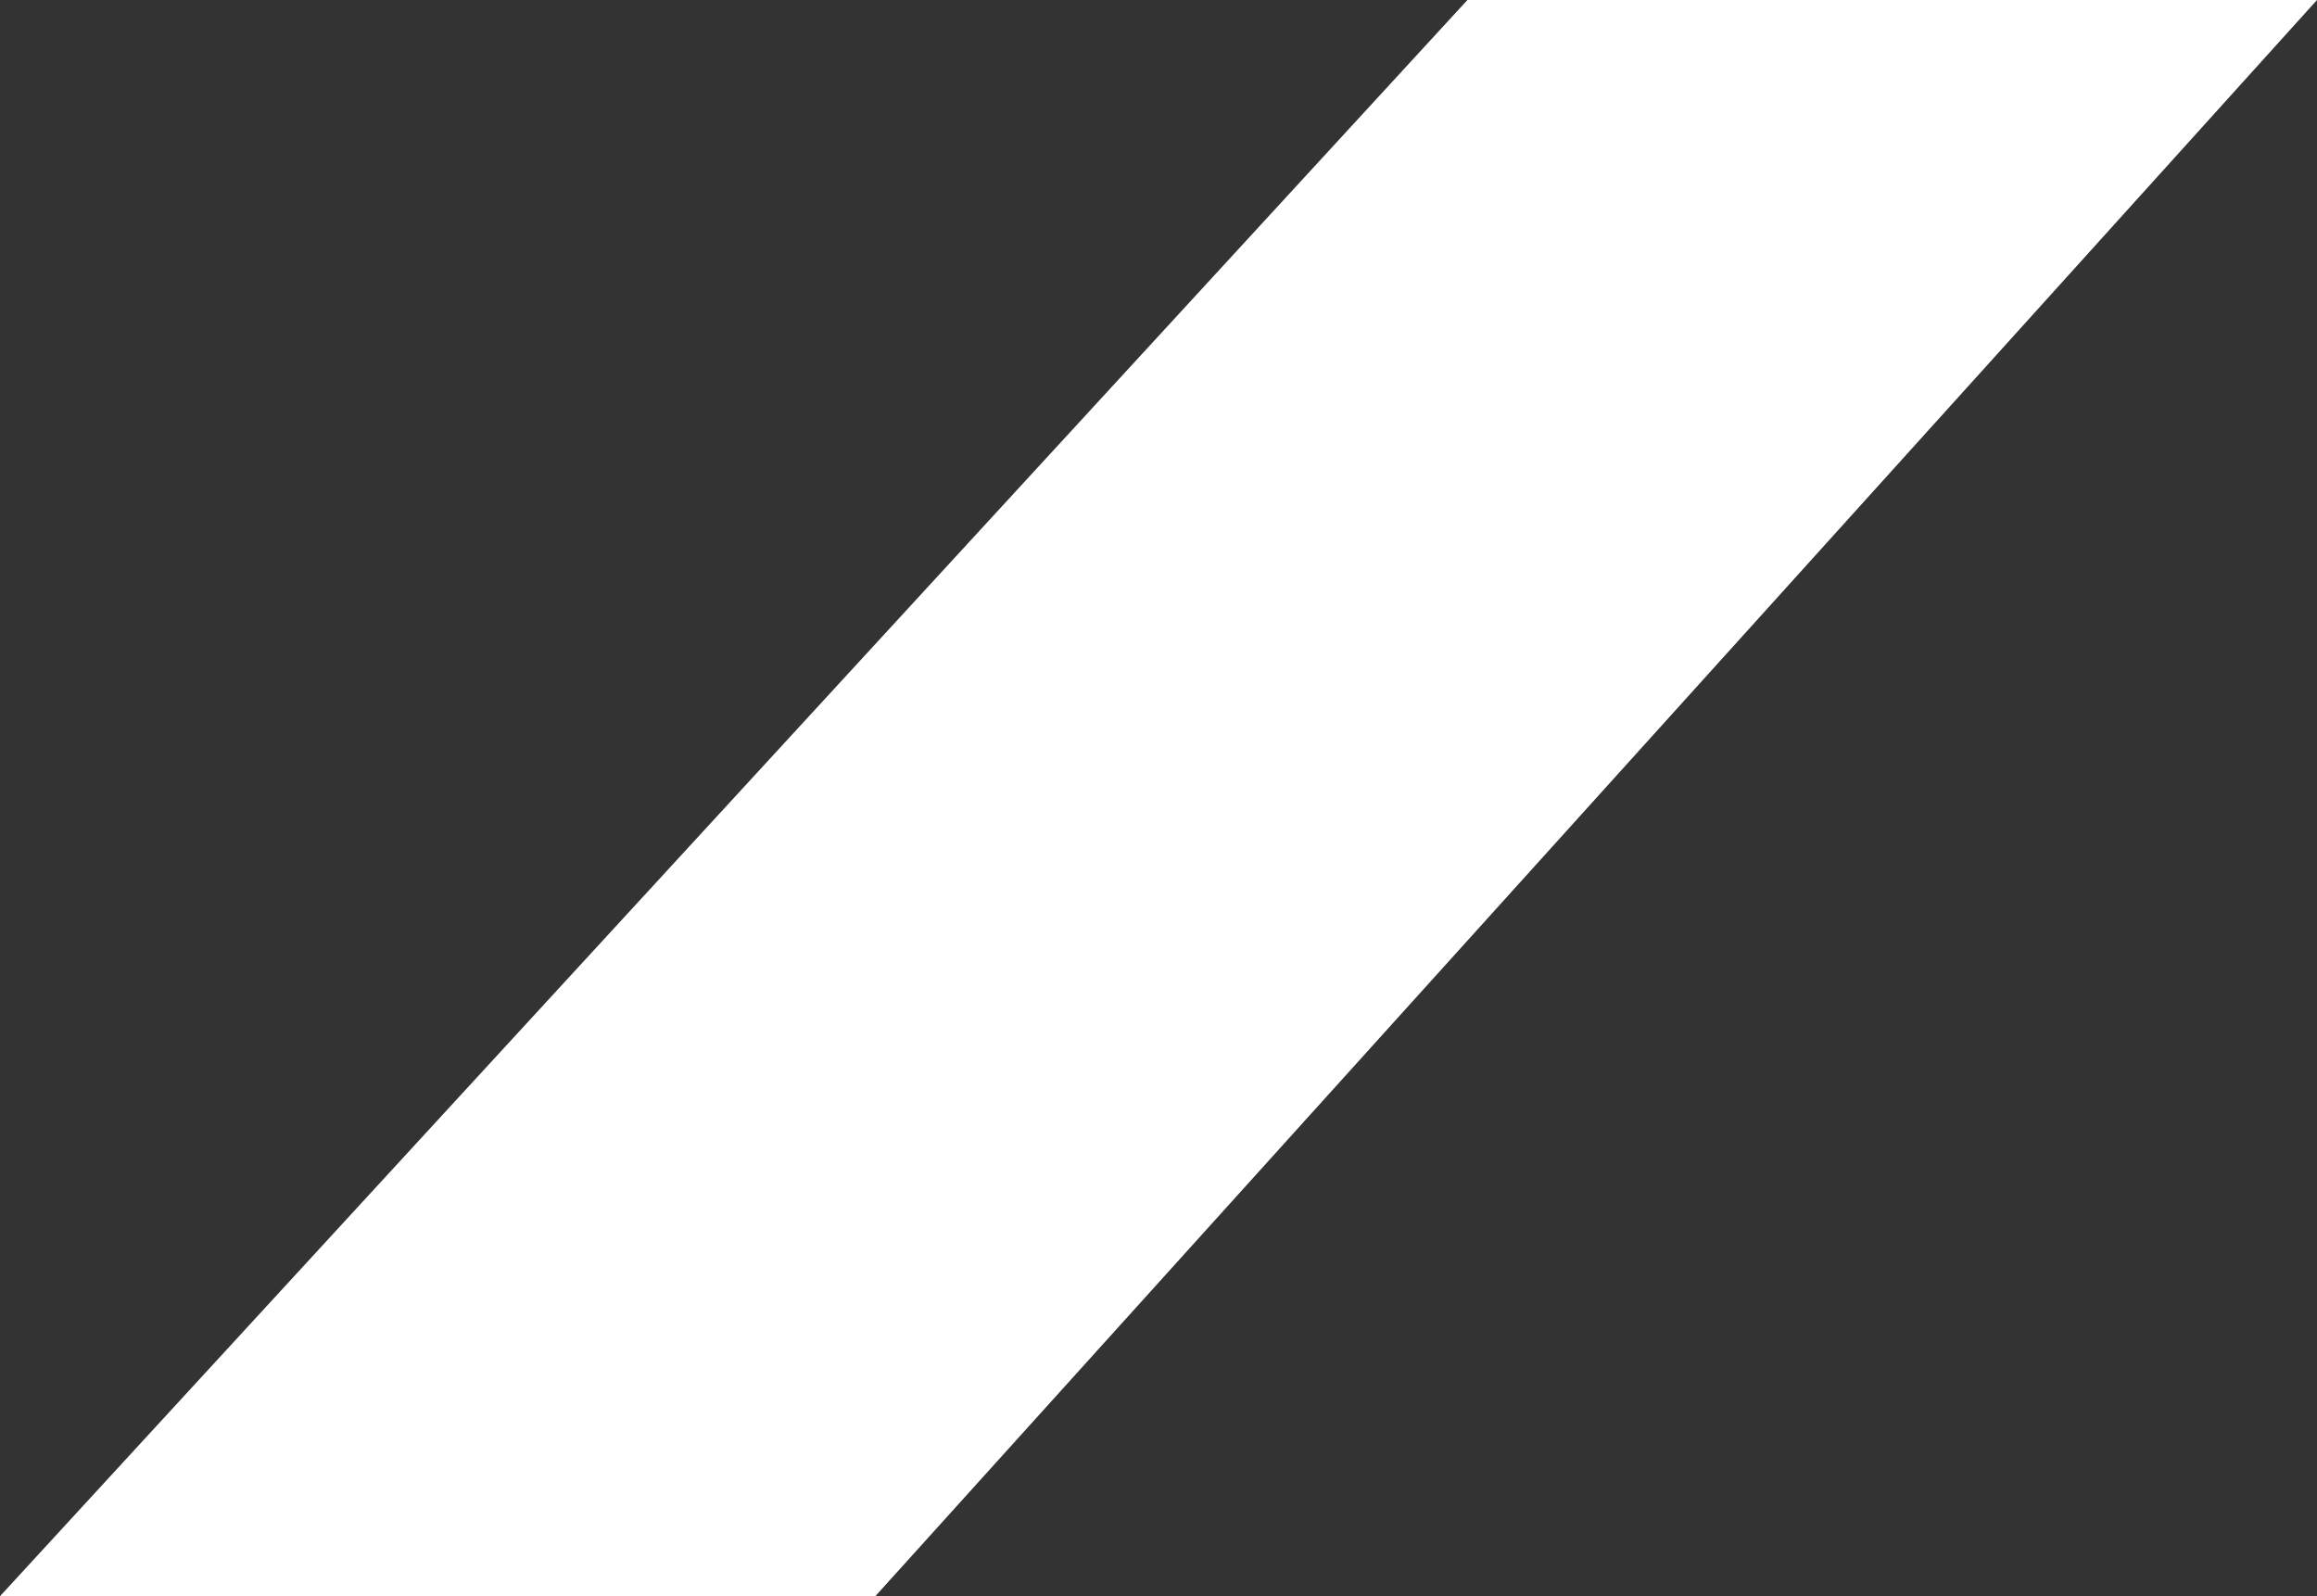
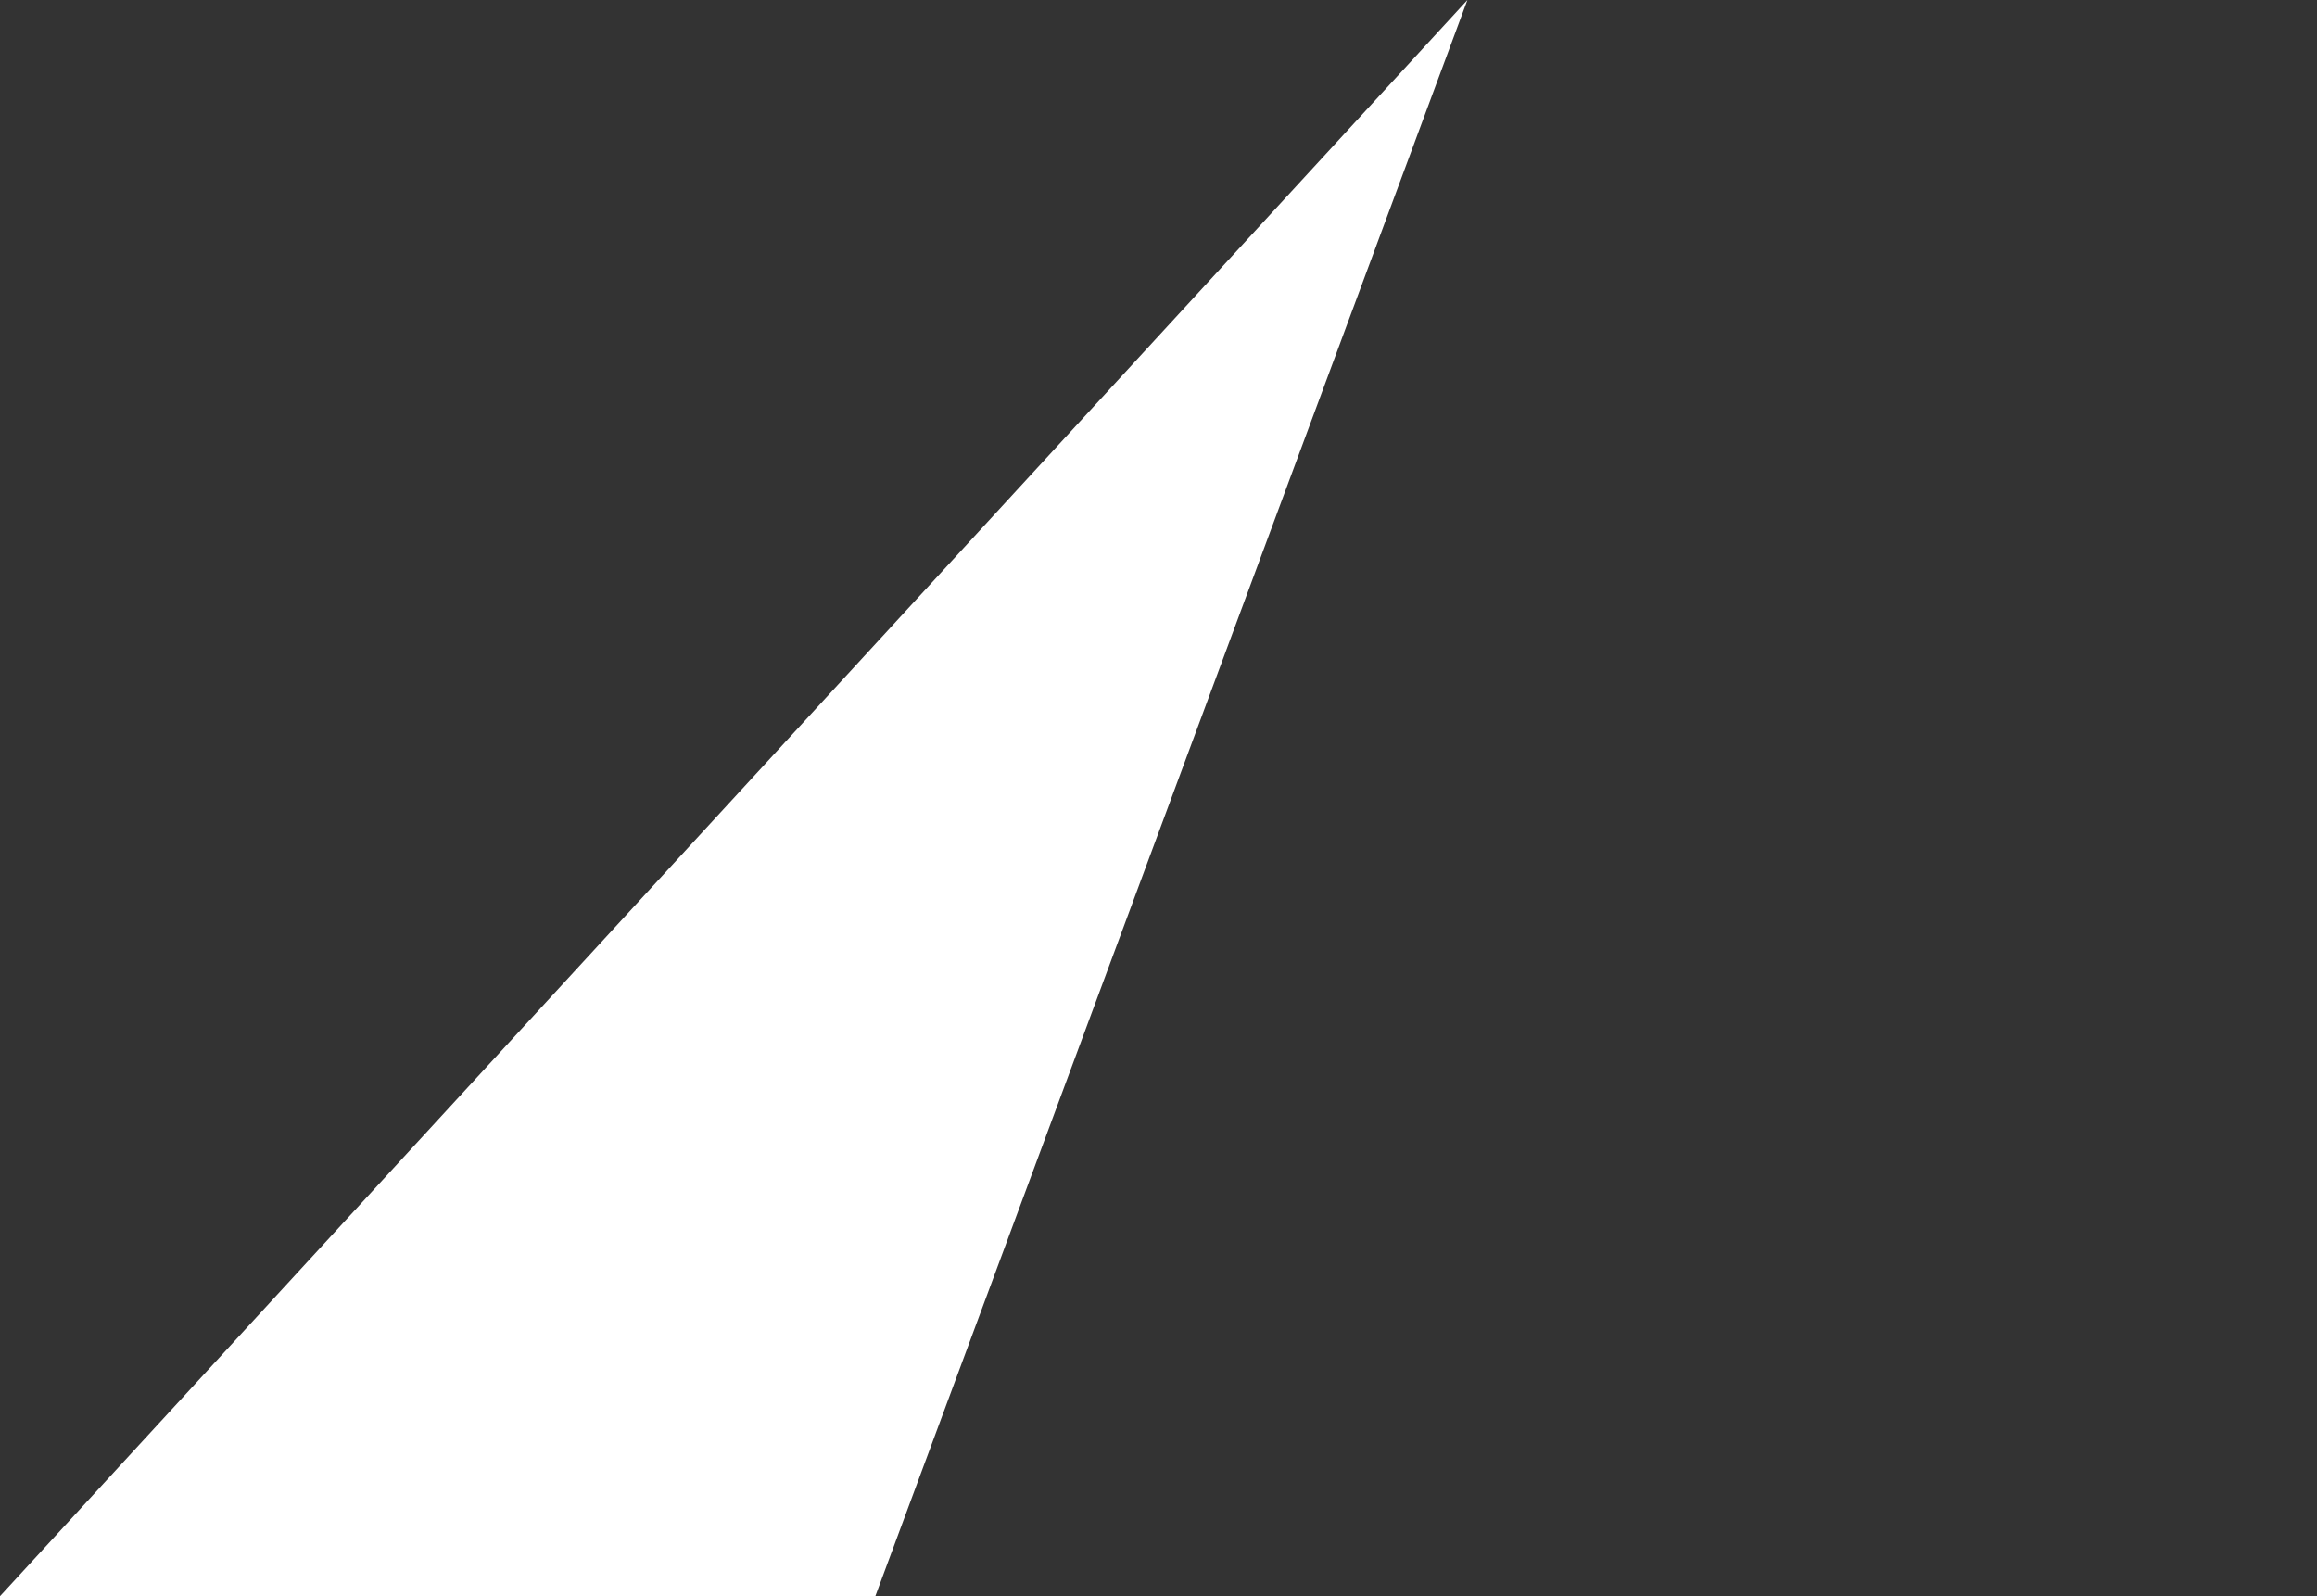
<svg xmlns="http://www.w3.org/2000/svg" width="180" height="124" viewBox="0 0 180 124" fill="none">
  <rect x="0" y="0" width="180" height="124" fill="#333333" stroke="none" />
-   <path d="M114 0H180L68 124H0L114 0Z" fill="white" />
+   <path d="M114 0L68 124H0L114 0Z" fill="white" />
</svg>